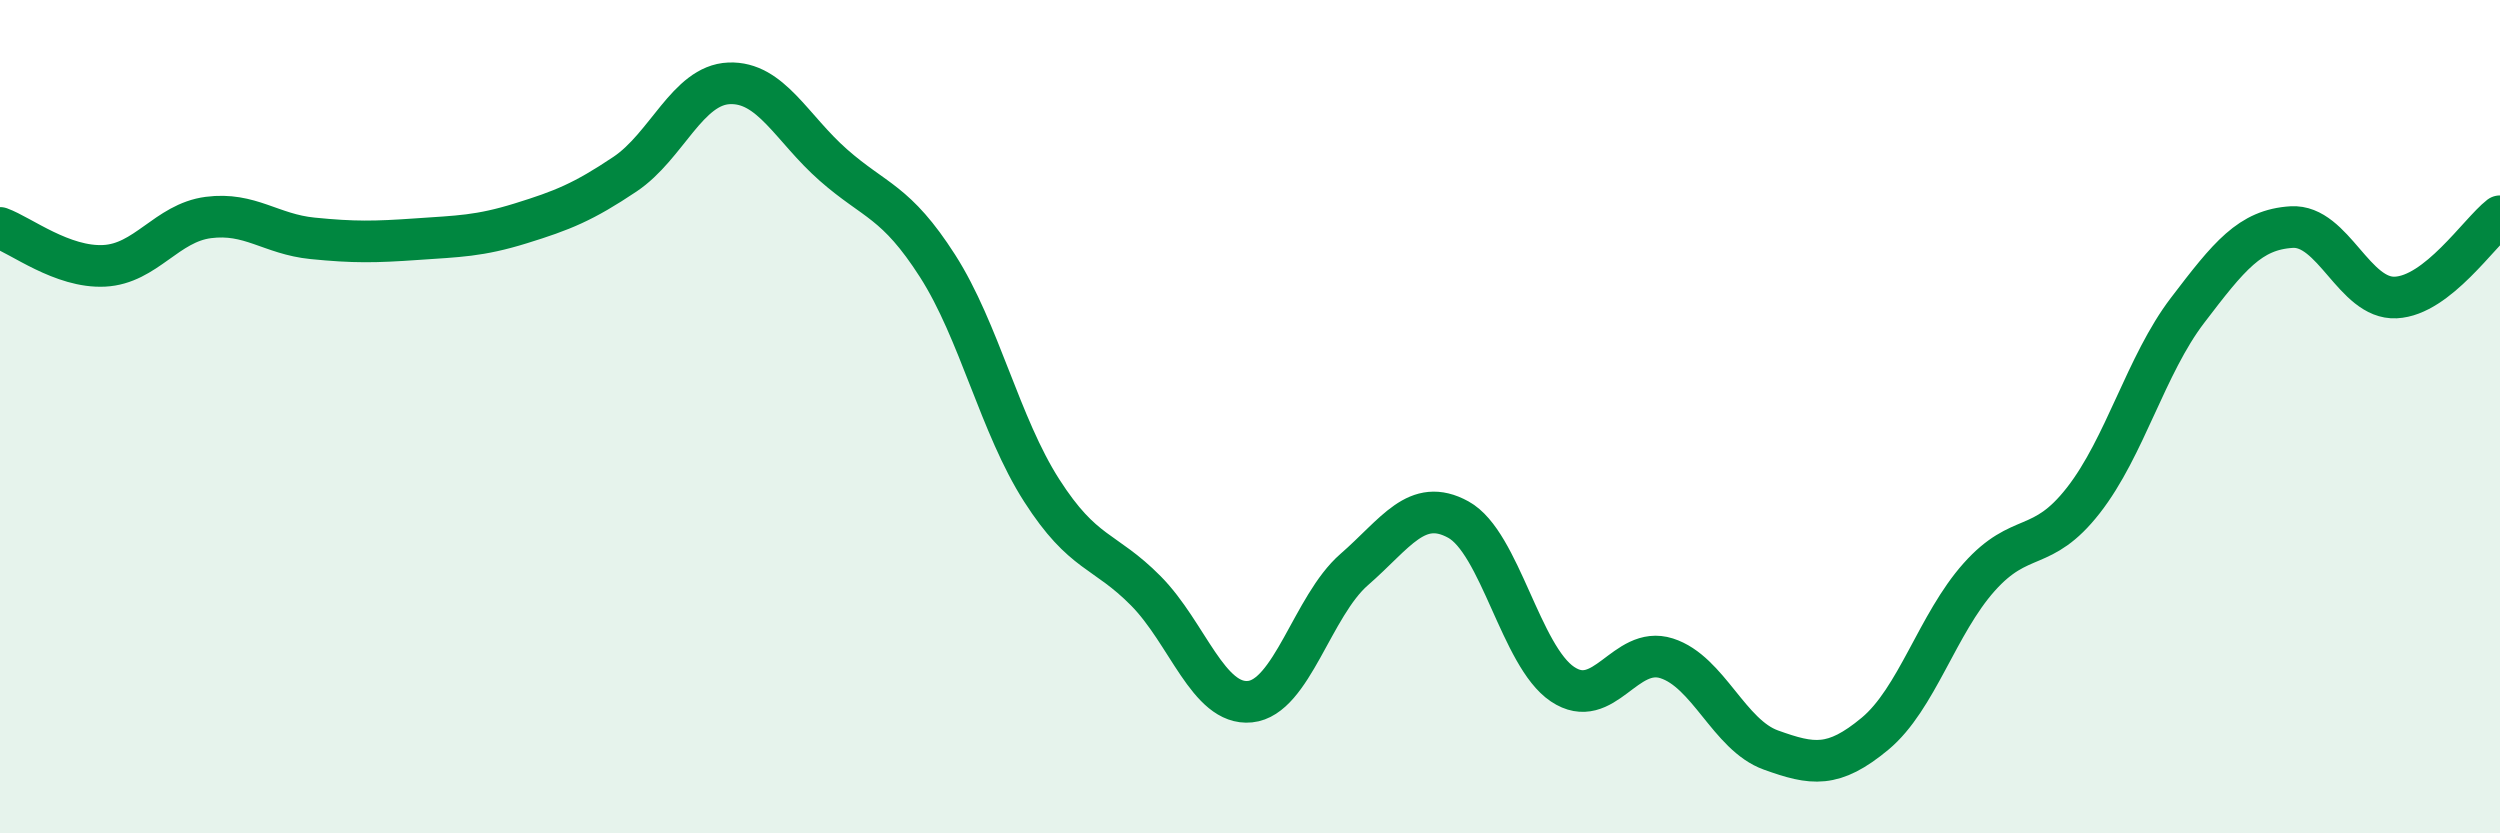
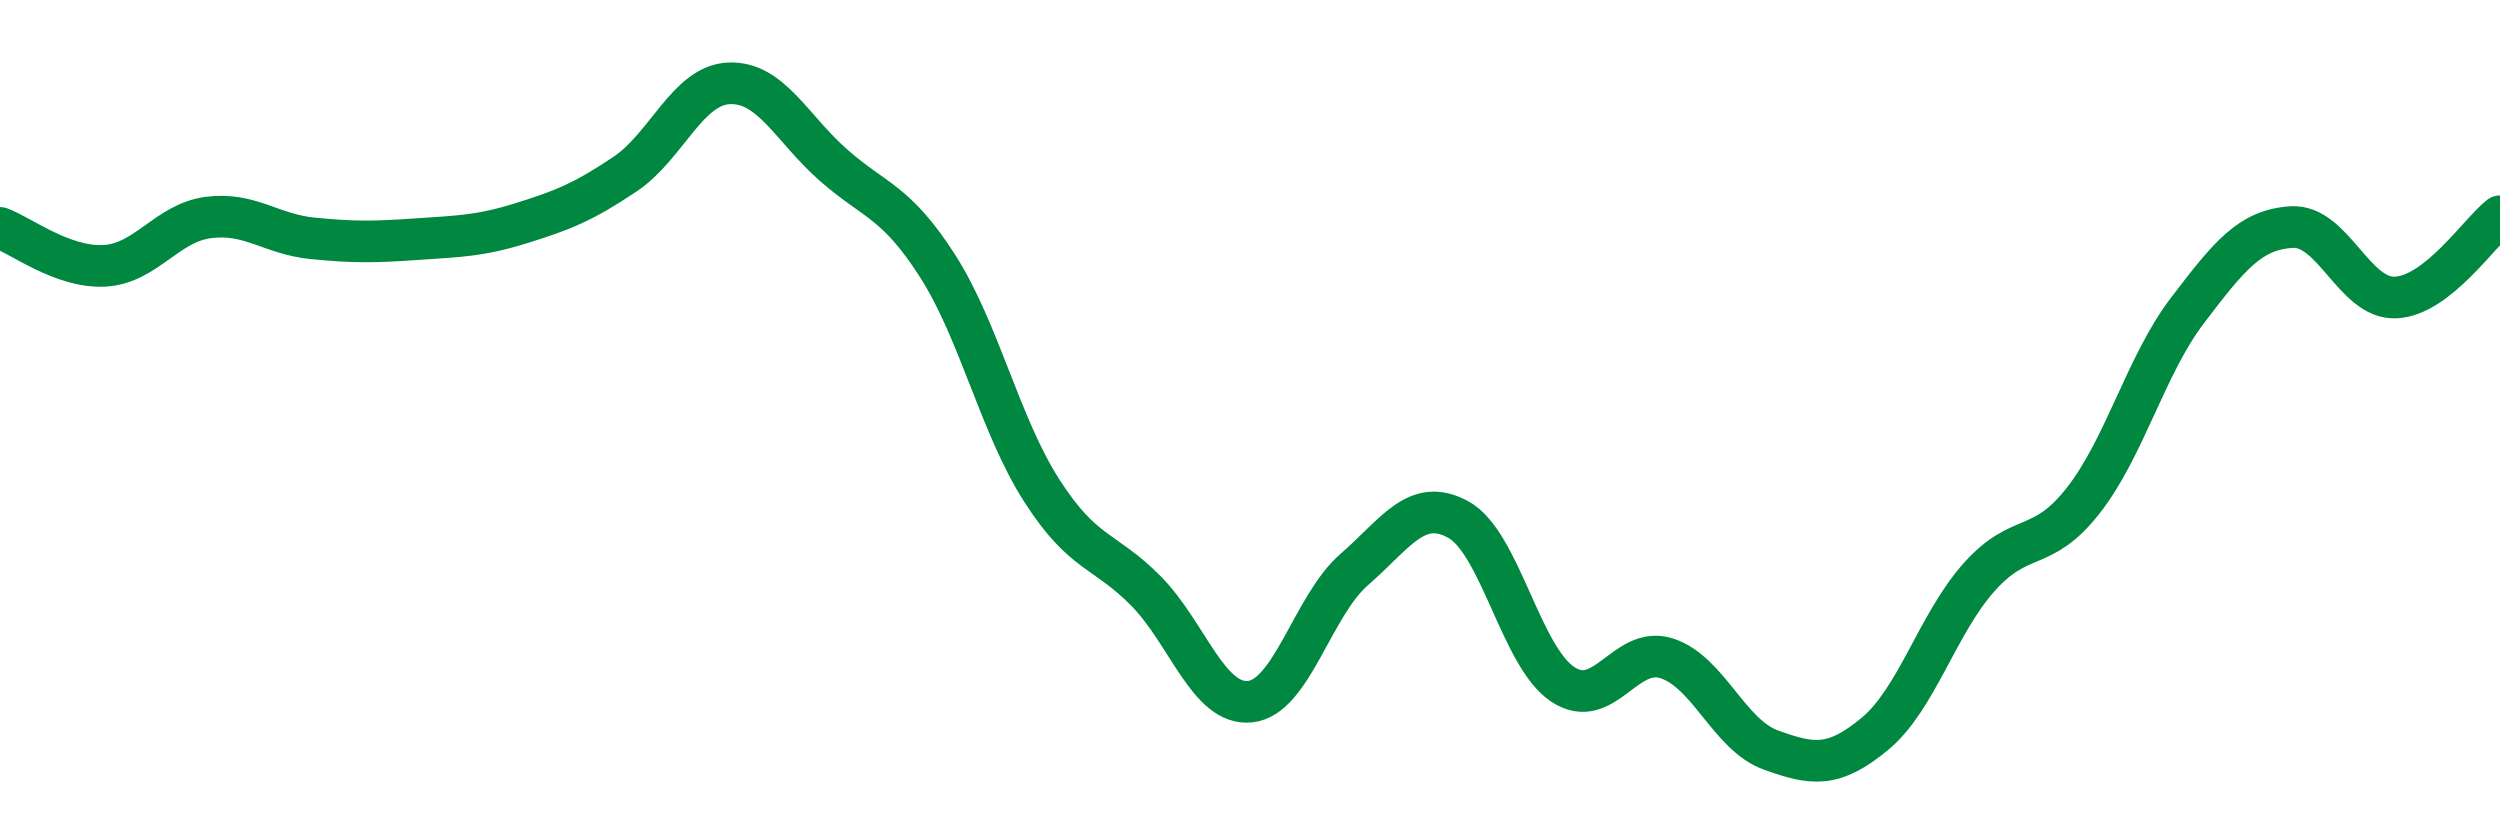
<svg xmlns="http://www.w3.org/2000/svg" width="60" height="20" viewBox="0 0 60 20">
-   <path d="M 0,5.47 C 0.5,5.65 1.5,6.43 2.5,6.38 C 3.5,6.33 4,5.35 5,5.22 C 6,5.09 6.5,5.62 7.5,5.72 C 8.5,5.82 9,5.81 10,5.74 C 11,5.67 11.5,5.67 12.5,5.36 C 13.5,5.05 14,4.85 15,4.18 C 16,3.51 16.5,2.04 17.5,2 C 18.5,1.96 19,3.08 20,3.96 C 21,4.84 21.5,4.82 22.5,6.38 C 23.5,7.94 24,10.21 25,11.77 C 26,13.33 26.5,13.17 27.5,14.18 C 28.5,15.19 29,16.94 30,16.84 C 31,16.74 31.5,14.54 32.5,13.67 C 33.5,12.8 34,11.92 35,12.47 C 36,13.02 36.5,15.75 37.5,16.42 C 38.5,17.09 39,15.48 40,15.8 C 41,16.12 41.5,17.64 42.5,18 C 43.5,18.36 44,18.44 45,17.61 C 46,16.78 46.5,14.97 47.5,13.85 C 48.5,12.73 49,13.29 50,12.01 C 51,10.73 51.5,8.76 52.5,7.45 C 53.5,6.14 54,5.51 55,5.45 C 56,5.39 56.5,7.19 57.5,7.14 C 58.5,7.09 59.5,5.58 60,5.19L60 20L0 20Z" fill="#008740" opacity="0.1" stroke-linecap="round" stroke-linejoin="round" />
  <path d="M 0,5.47 C 0.5,5.65 1.5,6.43 2.5,6.38 C 3.5,6.33 4,5.35 5,5.22 C 6,5.09 6.5,5.62 7.5,5.72 C 8.5,5.82 9,5.81 10,5.74 C 11,5.67 11.5,5.67 12.5,5.36 C 13.5,5.05 14,4.85 15,4.18 C 16,3.51 16.5,2.04 17.5,2 C 18.5,1.96 19,3.08 20,3.96 C 21,4.84 21.5,4.82 22.5,6.38 C 23.5,7.94 24,10.21 25,11.77 C 26,13.33 26.5,13.17 27.5,14.18 C 28.5,15.19 29,16.94 30,16.84 C 31,16.74 31.5,14.54 32.5,13.67 C 33.5,12.8 34,11.92 35,12.47 C 36,13.02 36.5,15.75 37.5,16.42 C 38.5,17.09 39,15.48 40,15.8 C 41,16.12 41.5,17.64 42.5,18 C 43.5,18.36 44,18.44 45,17.61 C 46,16.78 46.5,14.97 47.5,13.85 C 48.5,12.73 49,13.29 50,12.01 C 51,10.73 51.5,8.76 52.5,7.45 C 53.5,6.14 54,5.51 55,5.45 C 56,5.39 56.5,7.19 57.5,7.14 C 58.5,7.09 59.5,5.58 60,5.19" stroke="#008740" stroke-width="1" fill="none" stroke-linecap="round" stroke-linejoin="round" />
</svg>